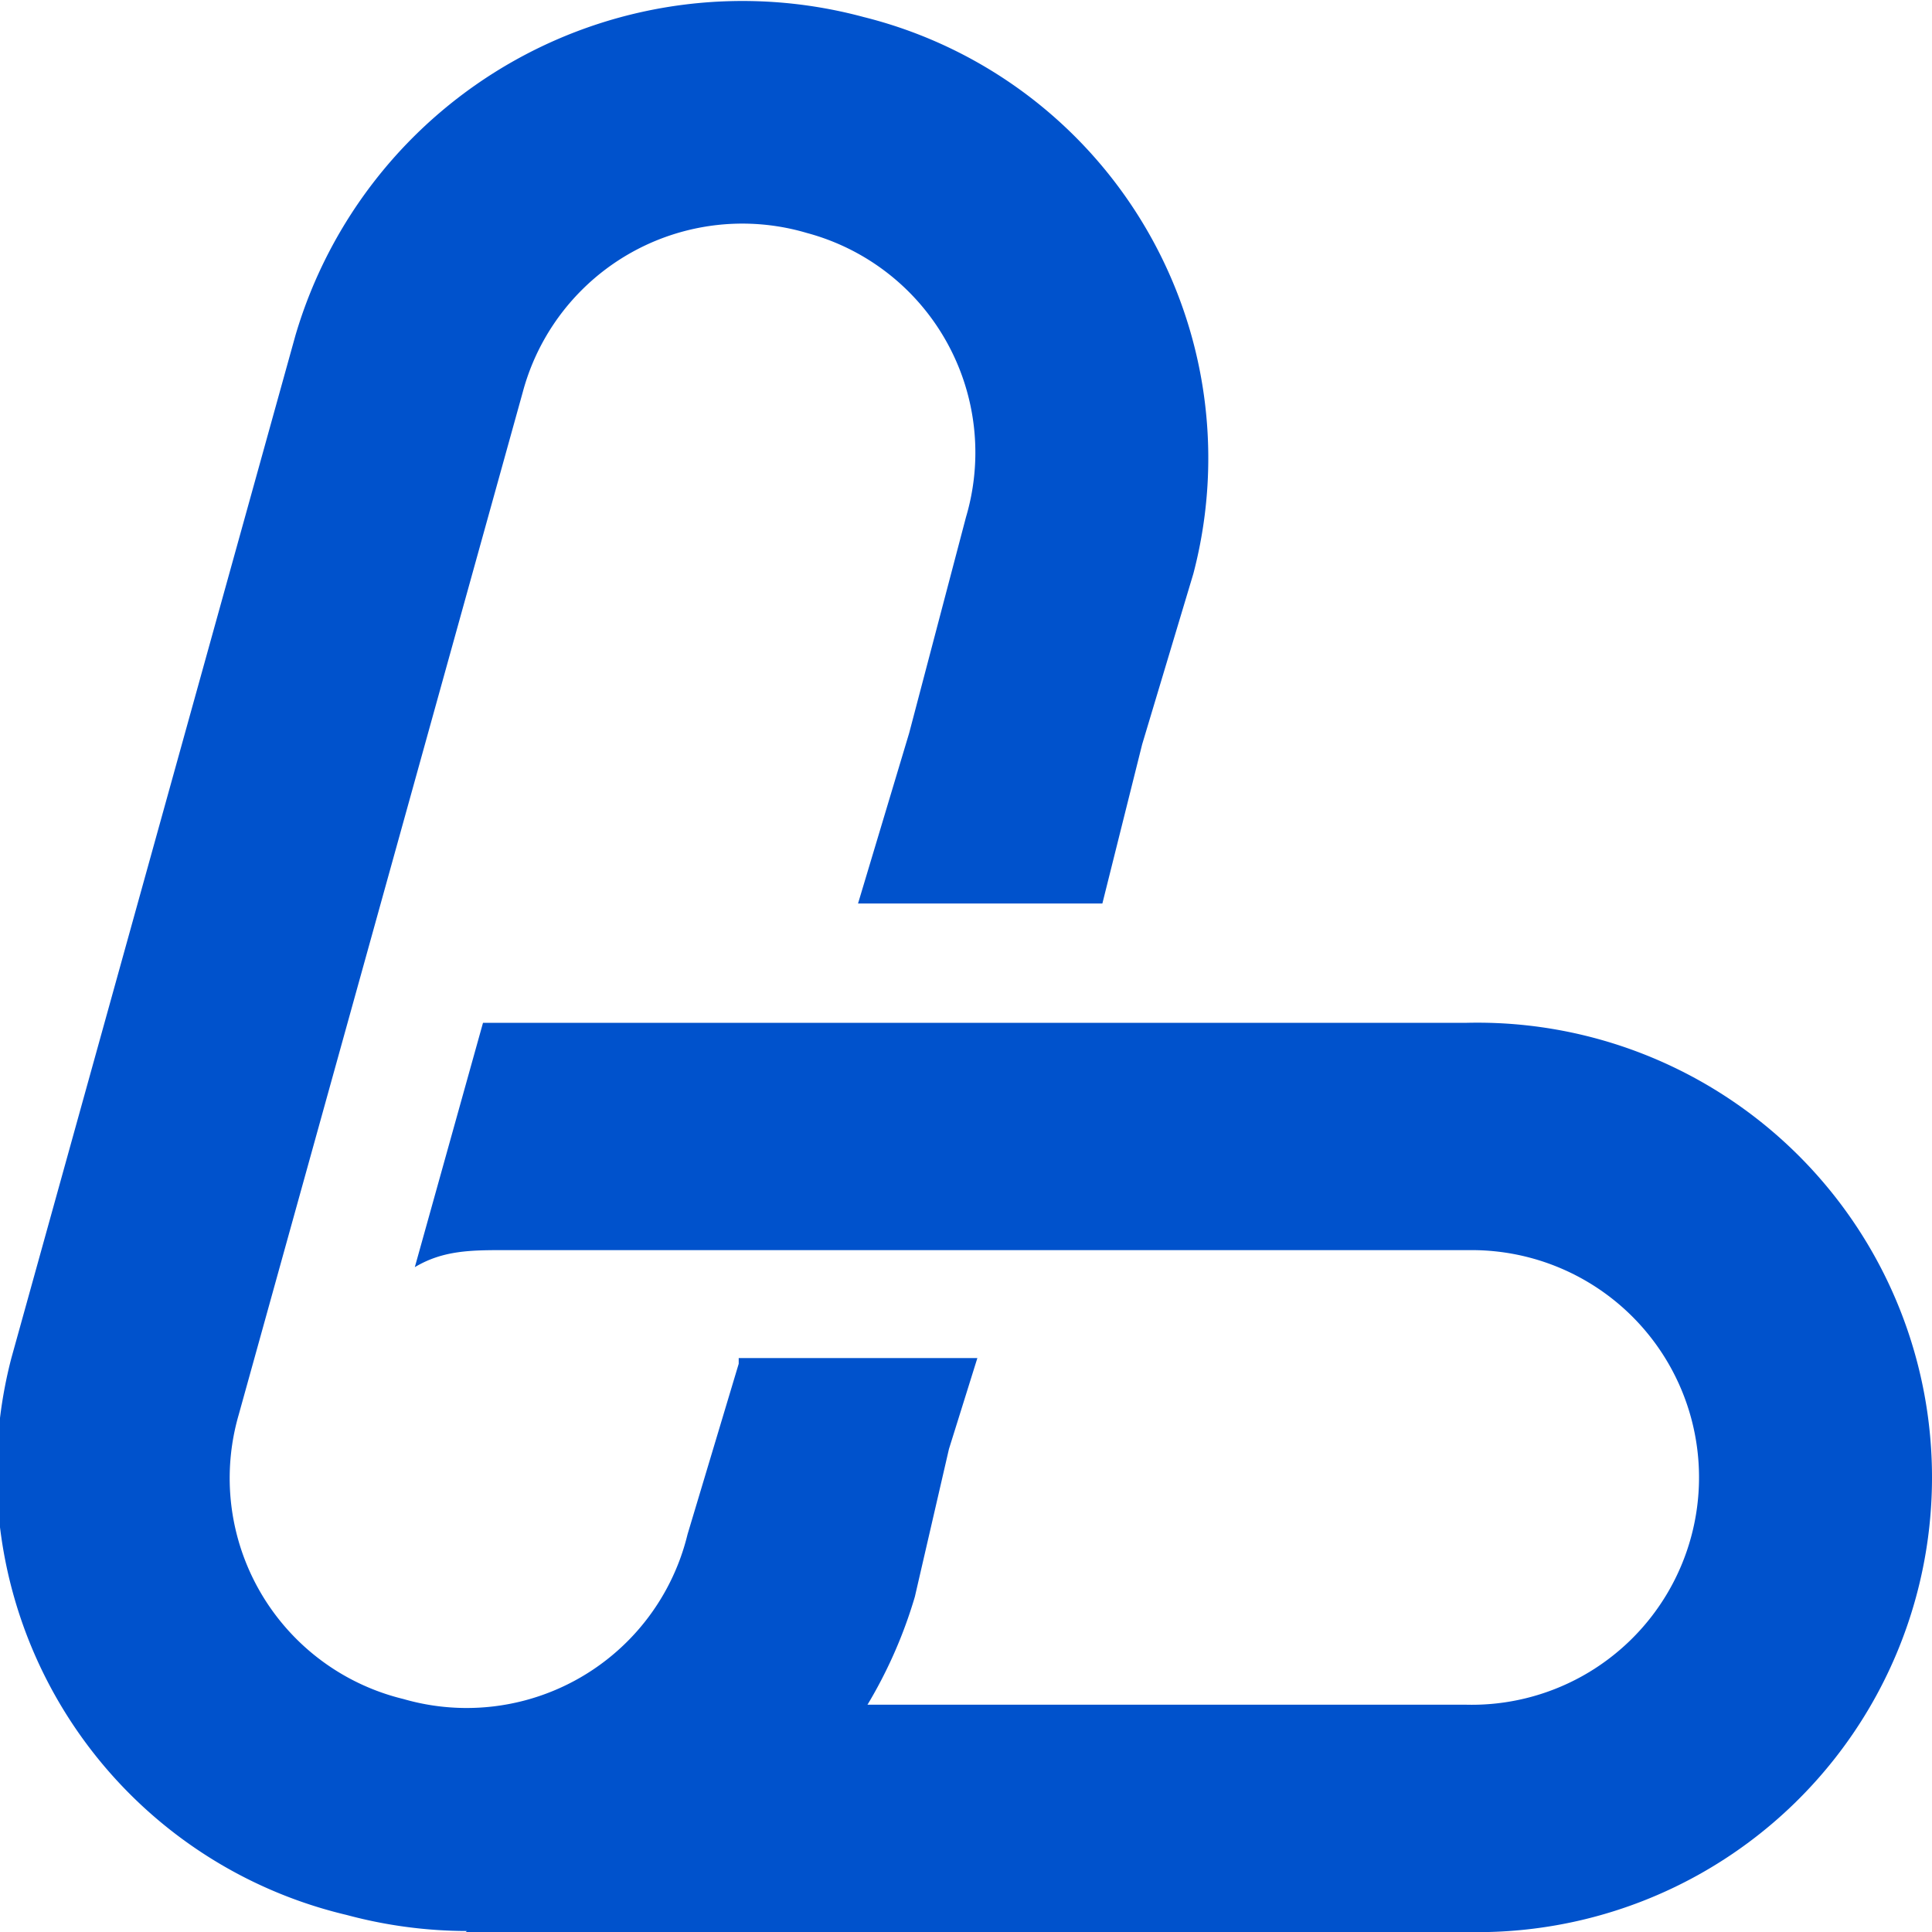
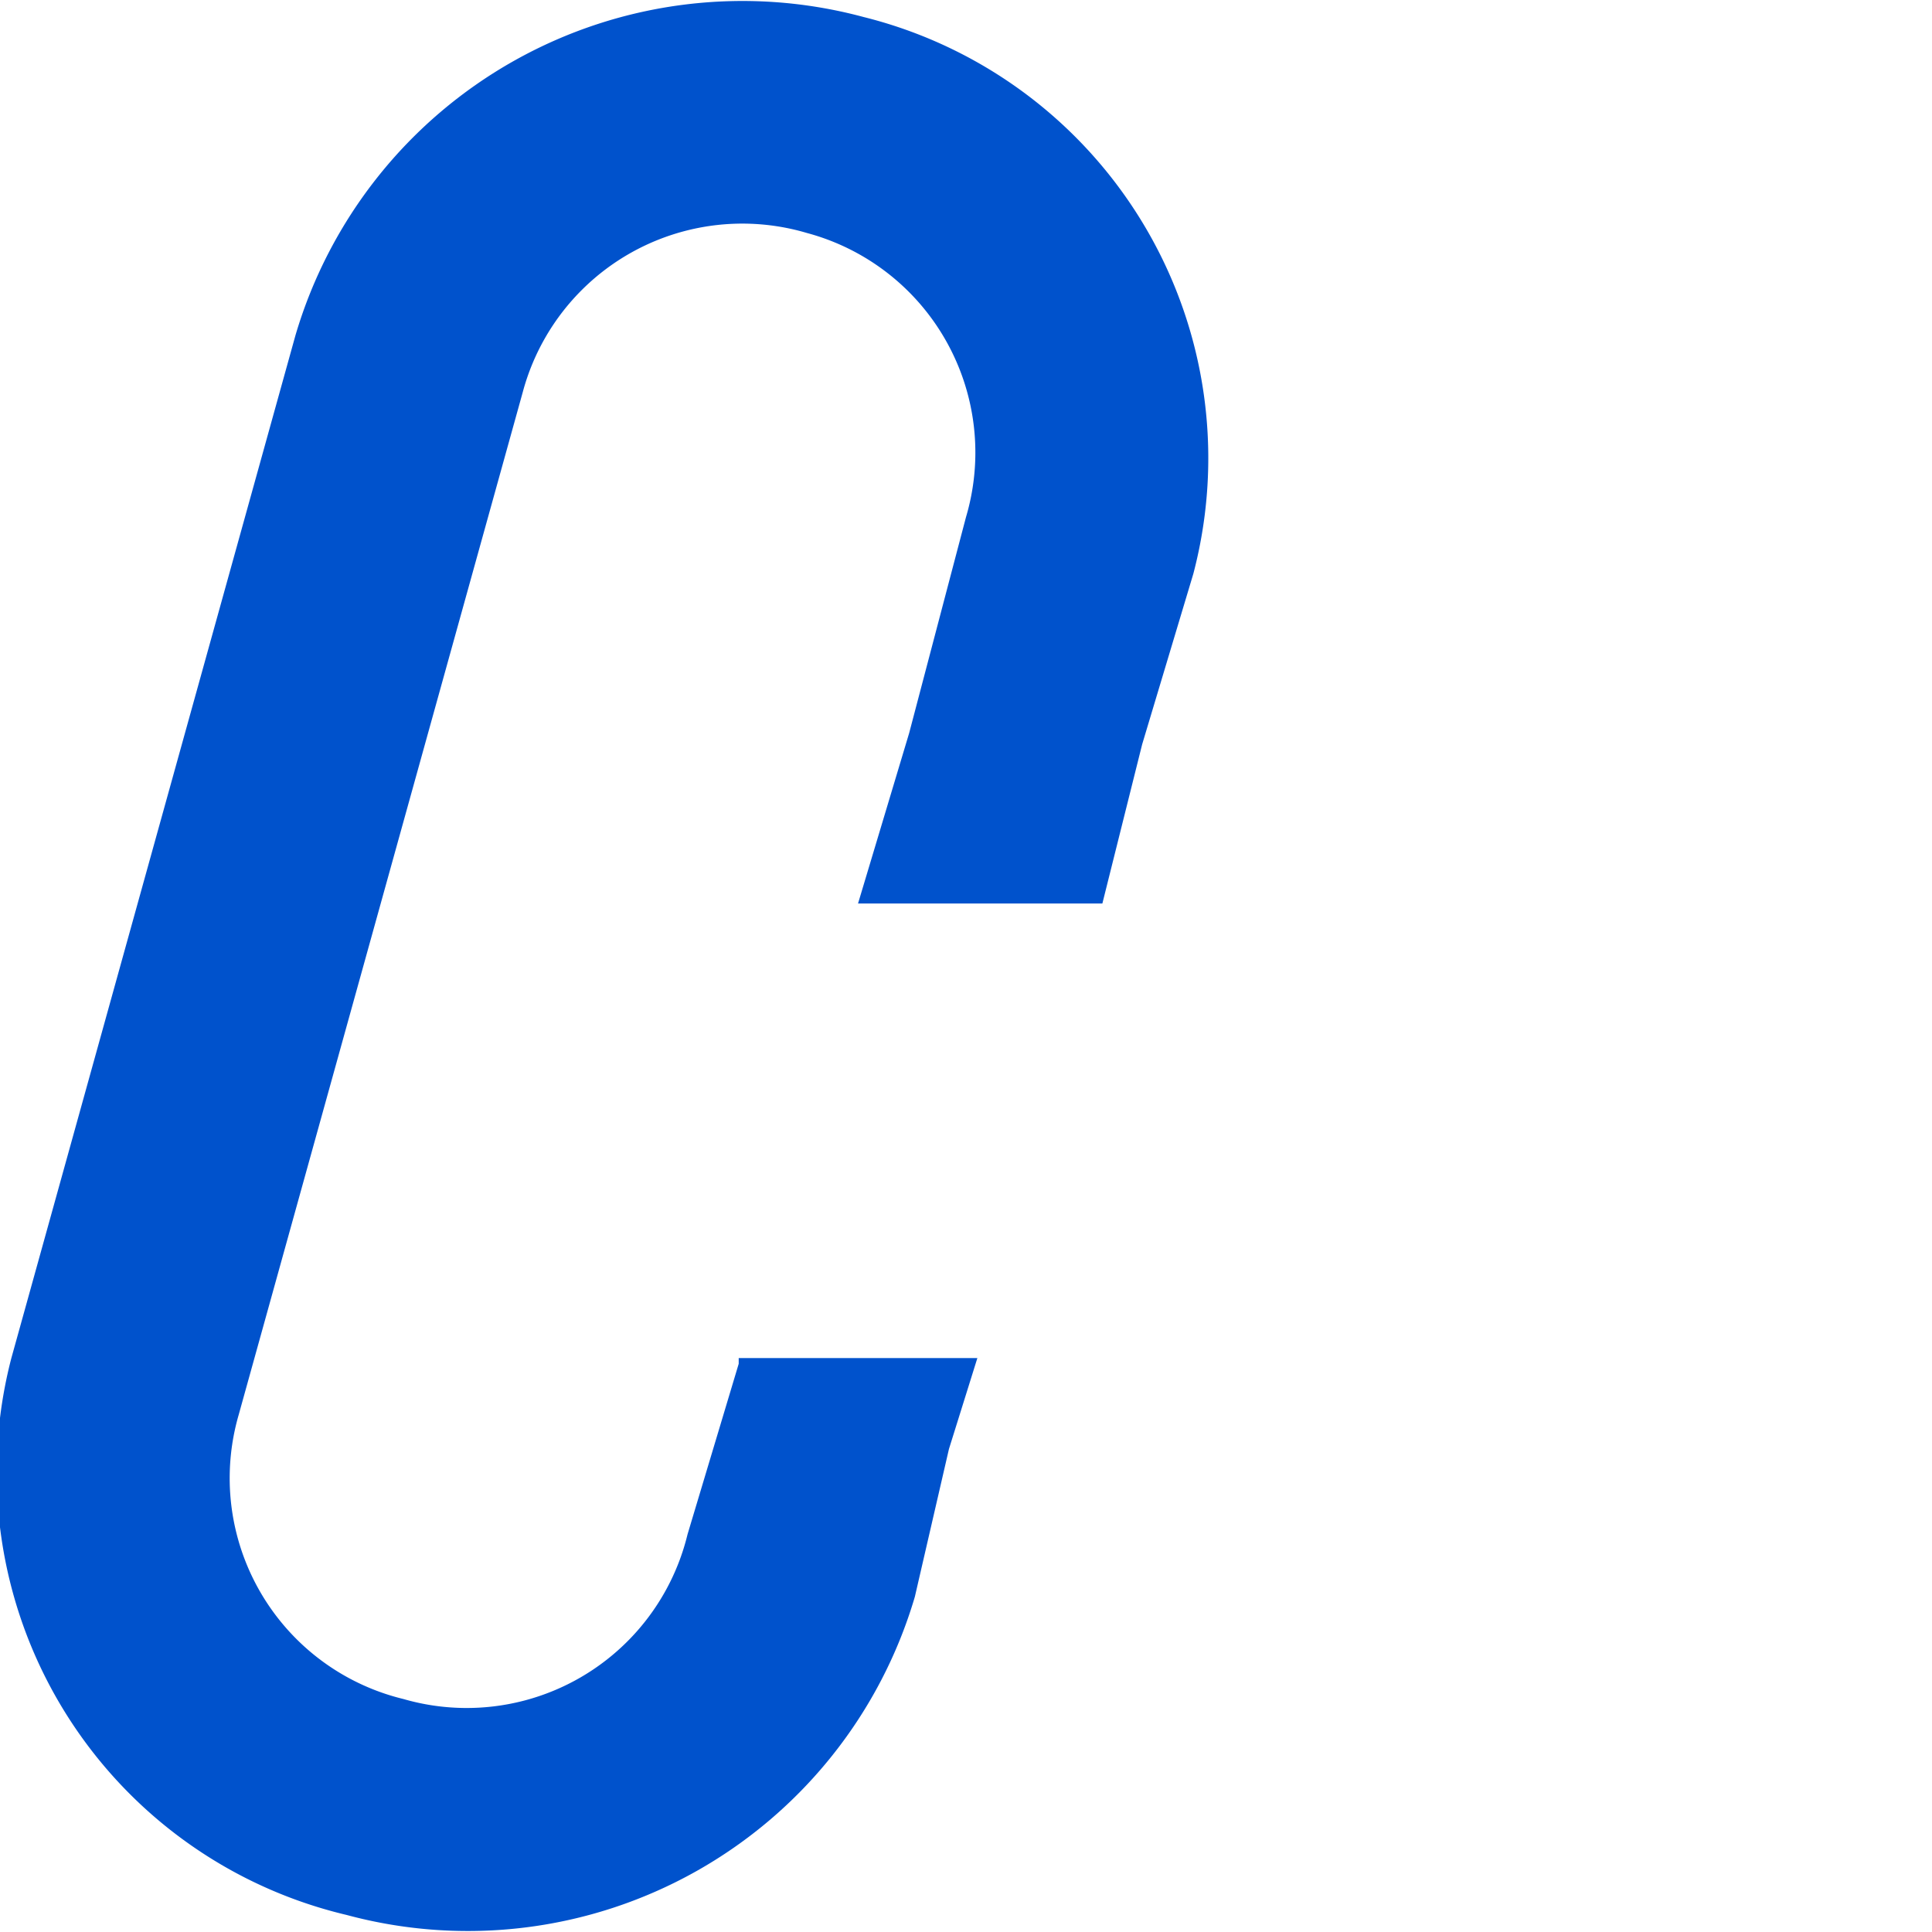
<svg xmlns="http://www.w3.org/2000/svg" width="34" height="34" fill="none" viewBox="0 0 34 34">
  <path fill="#0052CC" d="m13 24-.9 3a4 4 0 0 1-5 2.9 4 4 0 0 1-2.9-5l5-18a4 4 0 0 1 5-2.8 4 4 0 0 1 2.8 5l-1 3.8-.9 3h4.3l.7-2.8.9-3A8 8 0 0 0 15.2.3a8.2 8.2 0 0 0-10 5.6l-5 18a8 8 0 0 0 5.9 9.8 8.2 8.2 0 0 0 10-5.6l.6-2.6.5-1.6H13Z" />
-   <path fill="#0052CC" d="M8.2 34c1.6-2 3-2.7 6.2-4h11.4a4 4 0 0 0 4.1-4 4 4 0 0 0-4-4h-17c-.6 0-1.1 0-1.6.3L8.5 18h17.3a8 8 0 0 1 8.2 8 8 8 0 0 1-8.2 8H8.2Z" />
</svg>